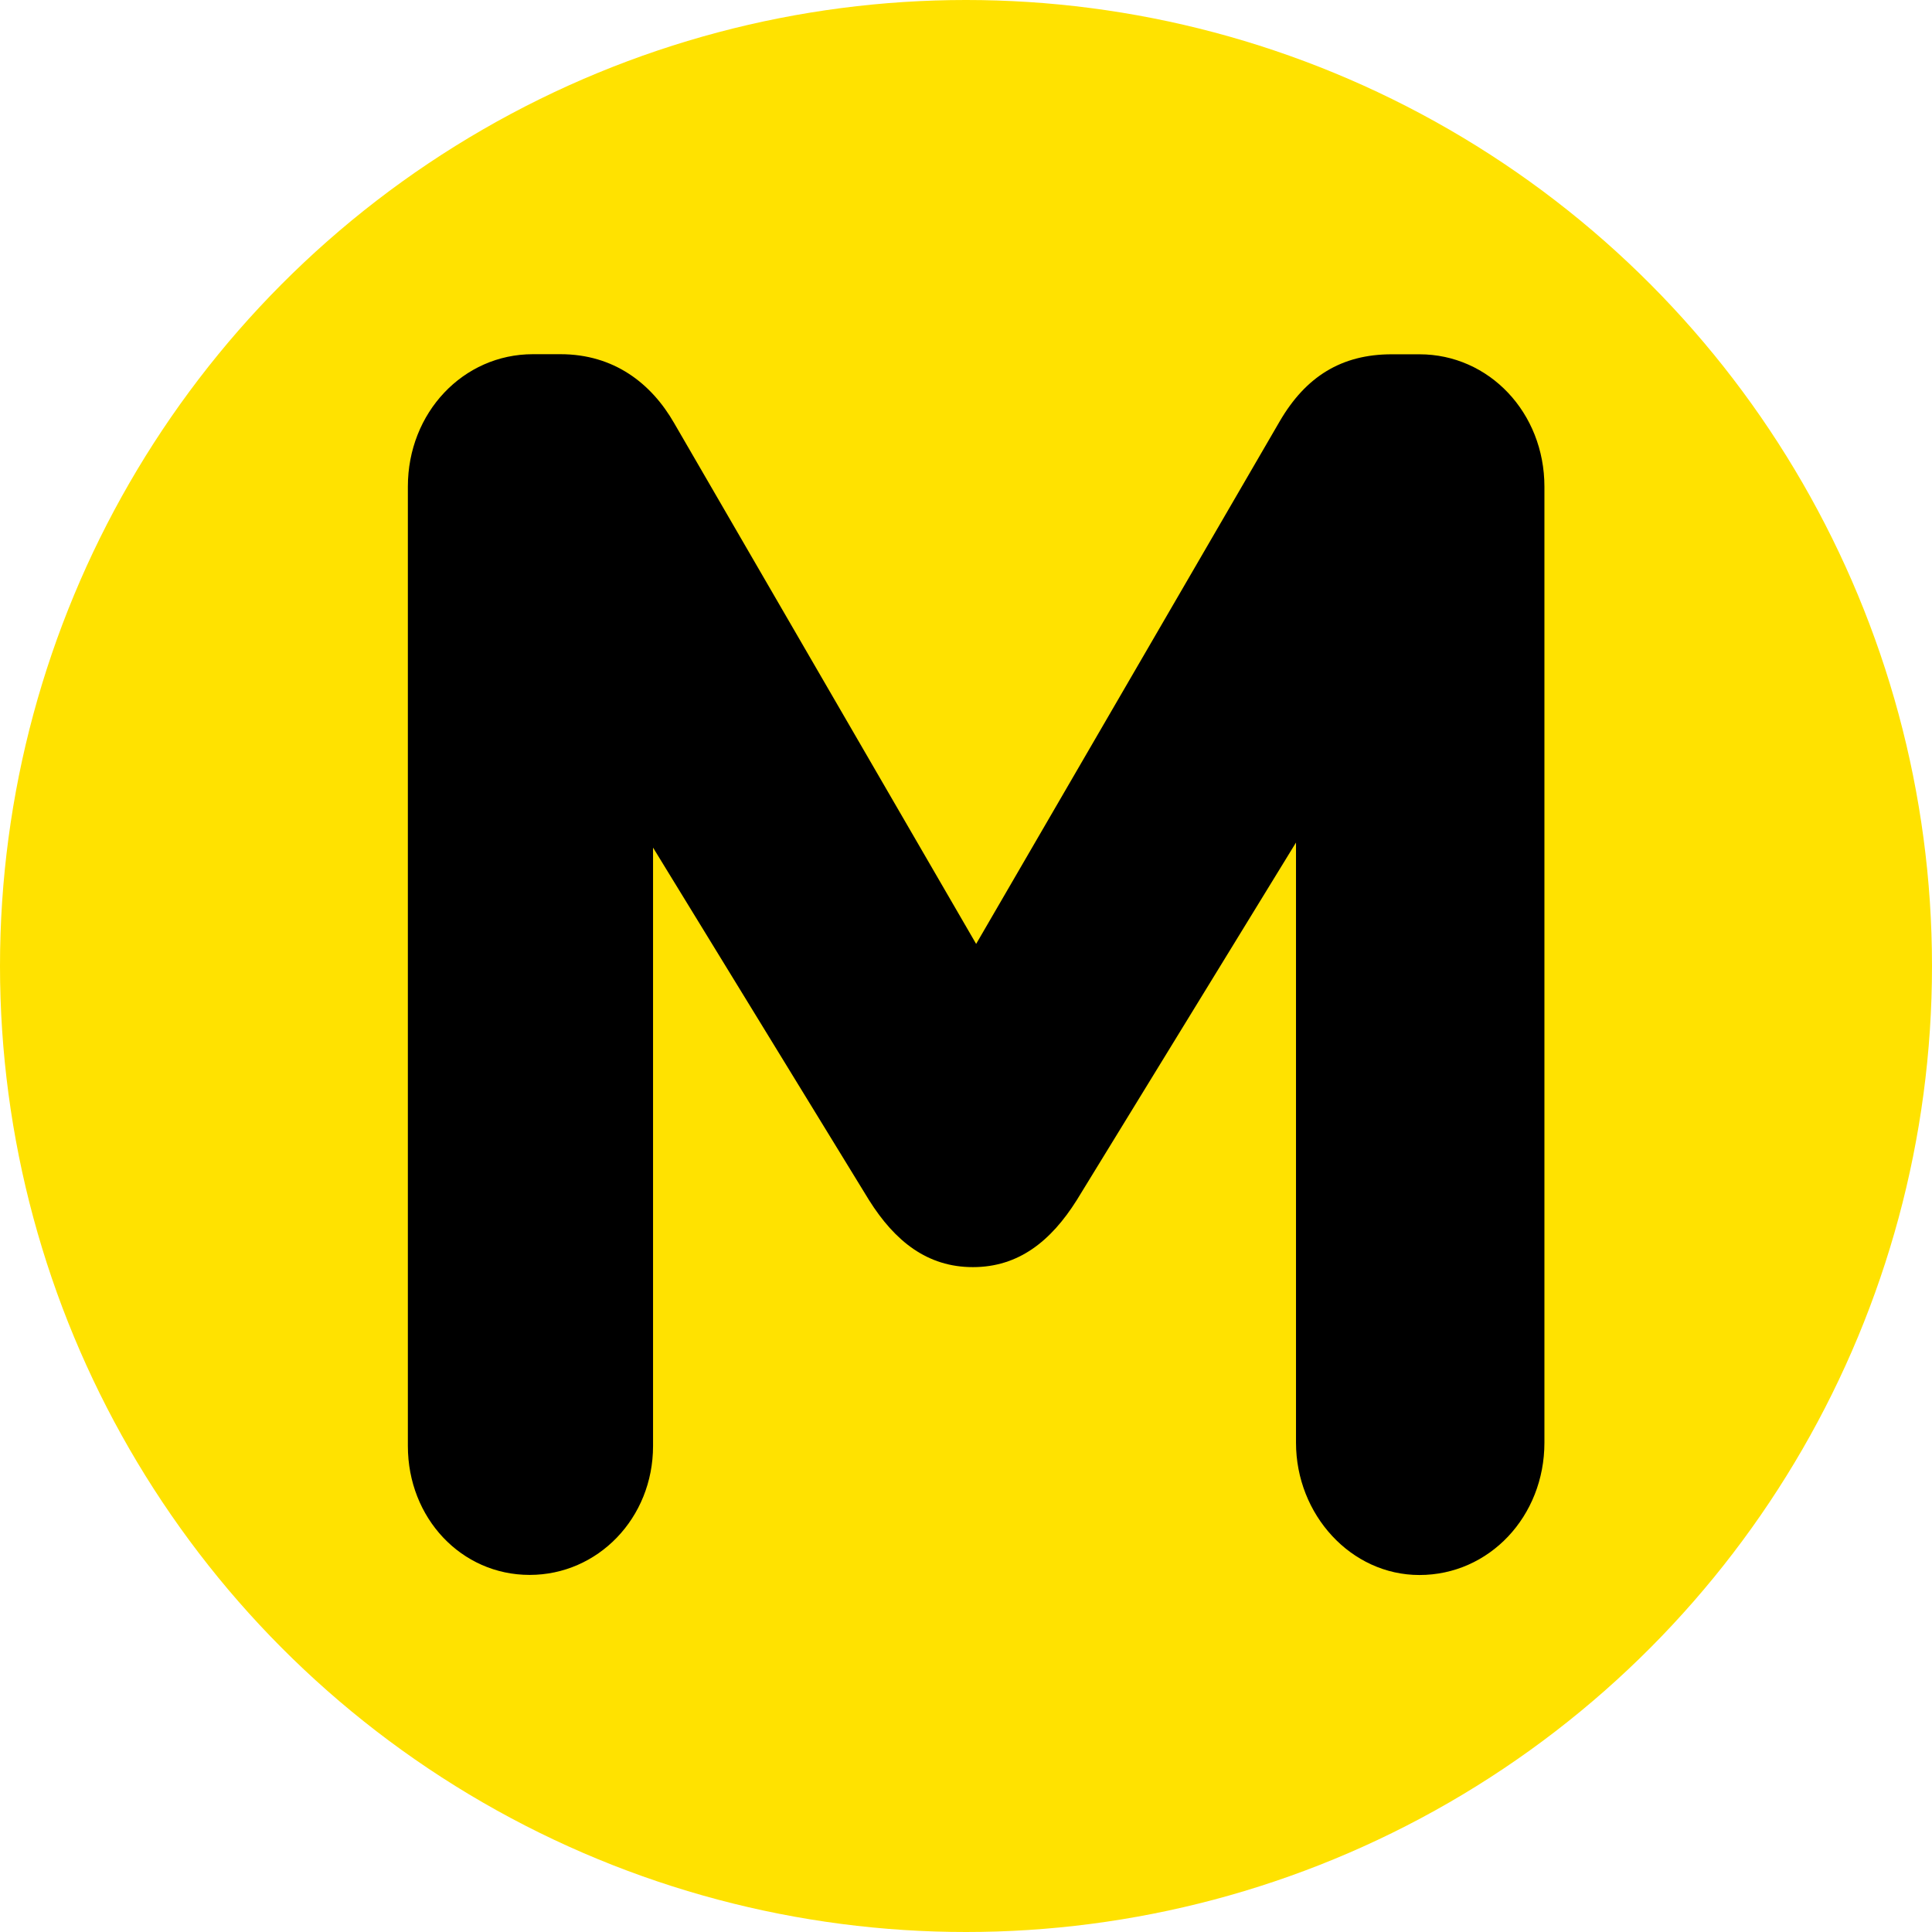
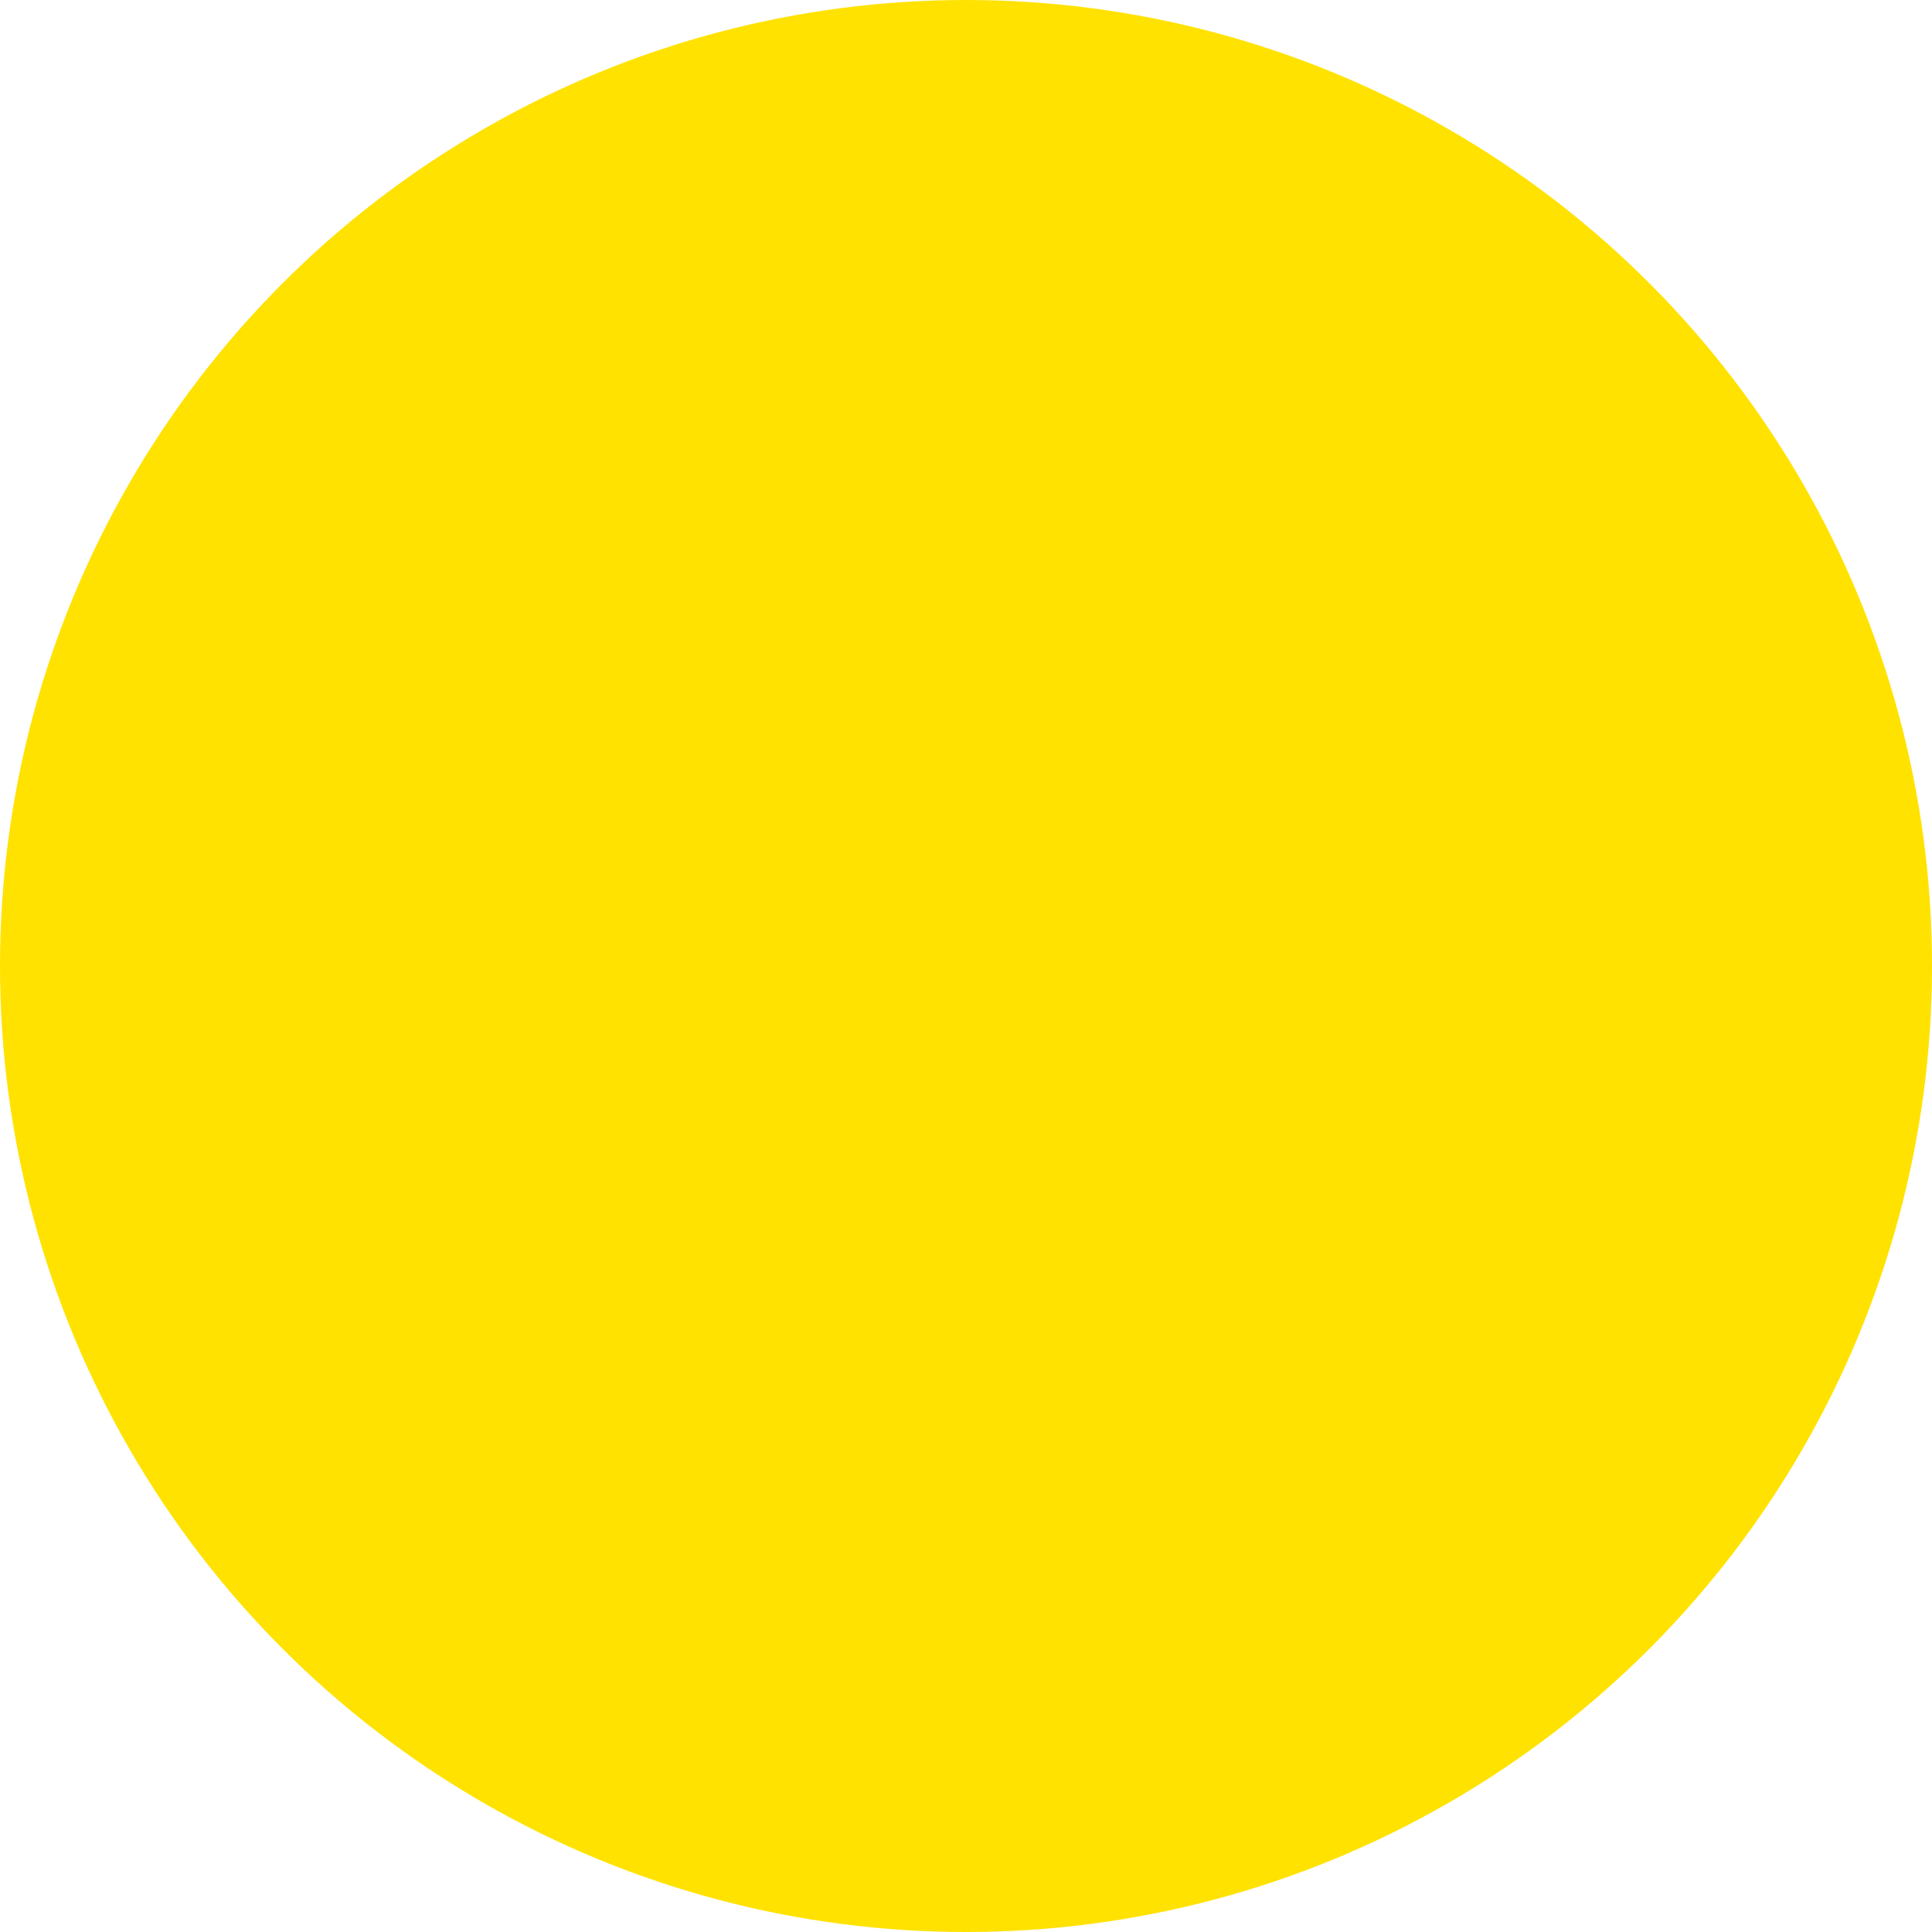
<svg xmlns="http://www.w3.org/2000/svg" width="180" height="180" viewBox="0 0 180 180" fill="none">
  <circle cx="90" cy="90" r="90" fill="#FFE200" />
-   <path d="M49.649 33C43.147 33 38 38.45 38 45.336V134.716C38 141.442 42.986 146.731 49.345 146.731C55.705 146.731 60.843 141.442 60.843 134.716V78.97L80.965 111.811C83.382 115.656 86.405 118.055 90.642 118.055C94.879 118.055 97.903 115.656 100.32 111.811L120.745 78.498V134.404C120.745 141.13 125.882 146.74 132.242 146.74C138.744 146.74 143.89 141.29 143.89 134.404V45.344C143.89 38.459 138.744 33.009 132.242 33.009H129.664C124.981 33.009 121.655 35.087 119.229 39.252L90.945 87.943L62.805 39.413C60.691 35.729 57.212 33 52.218 33H49.649Z" fill="black" />
</svg>